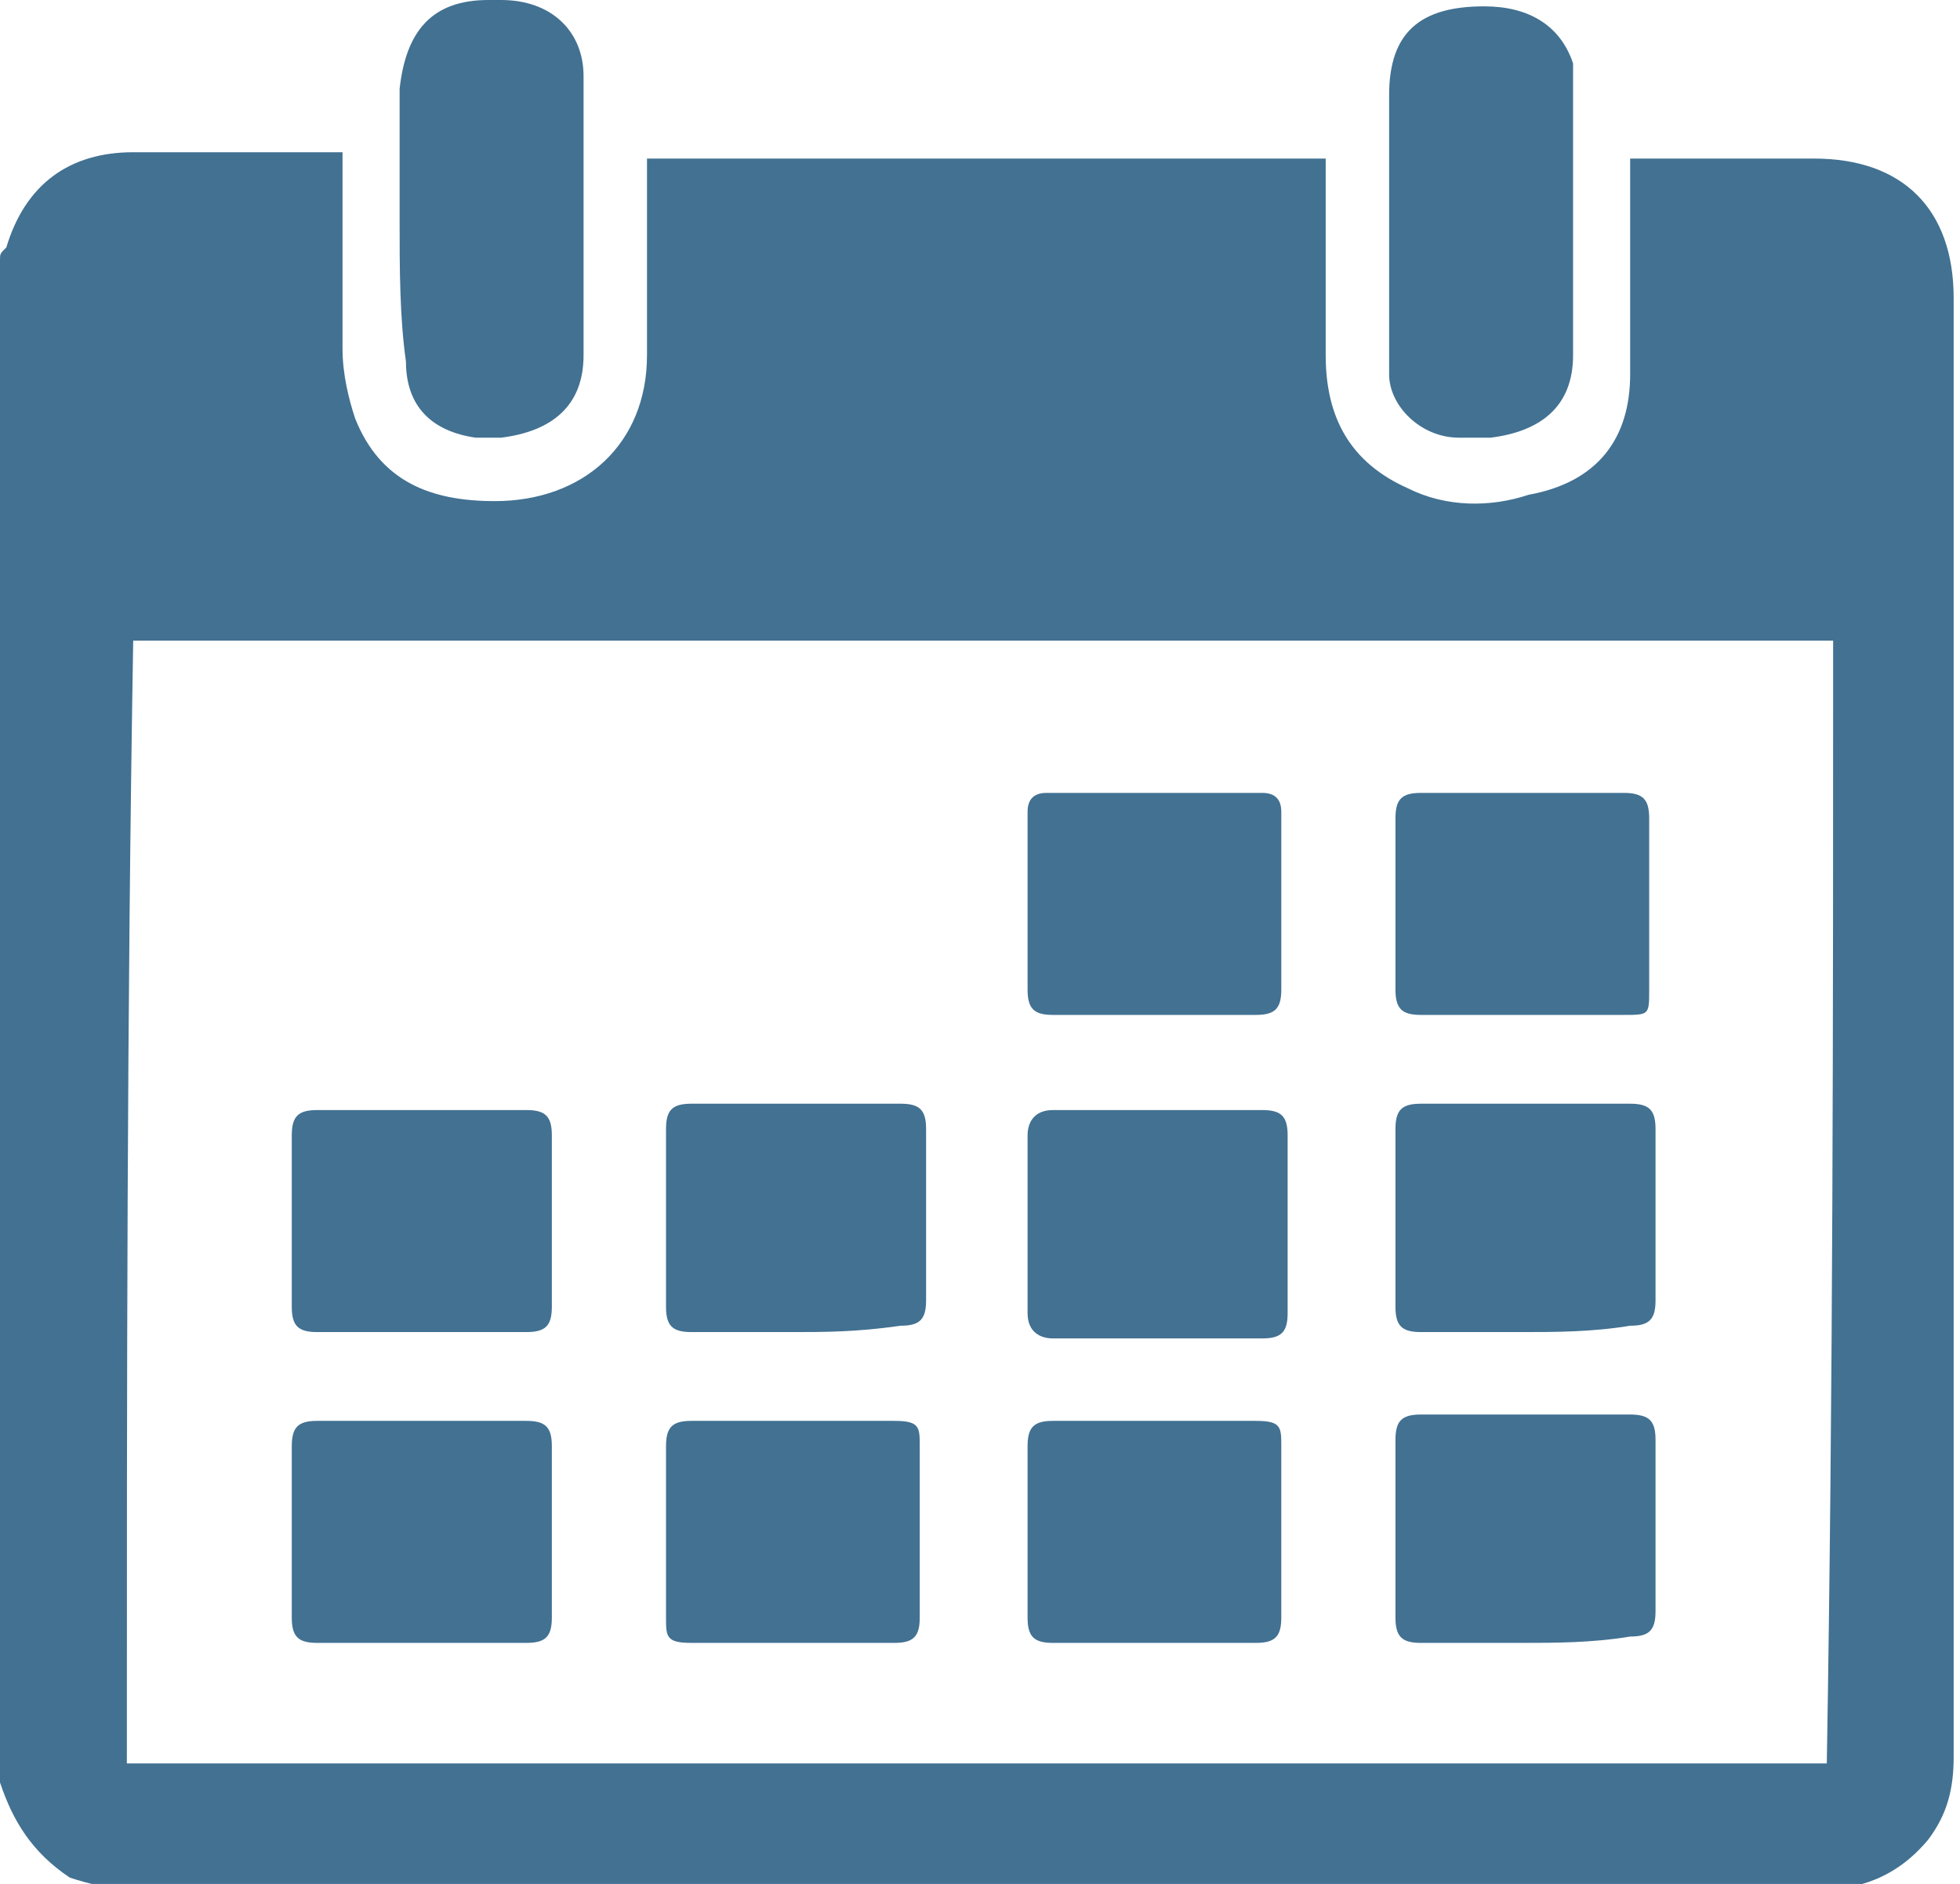
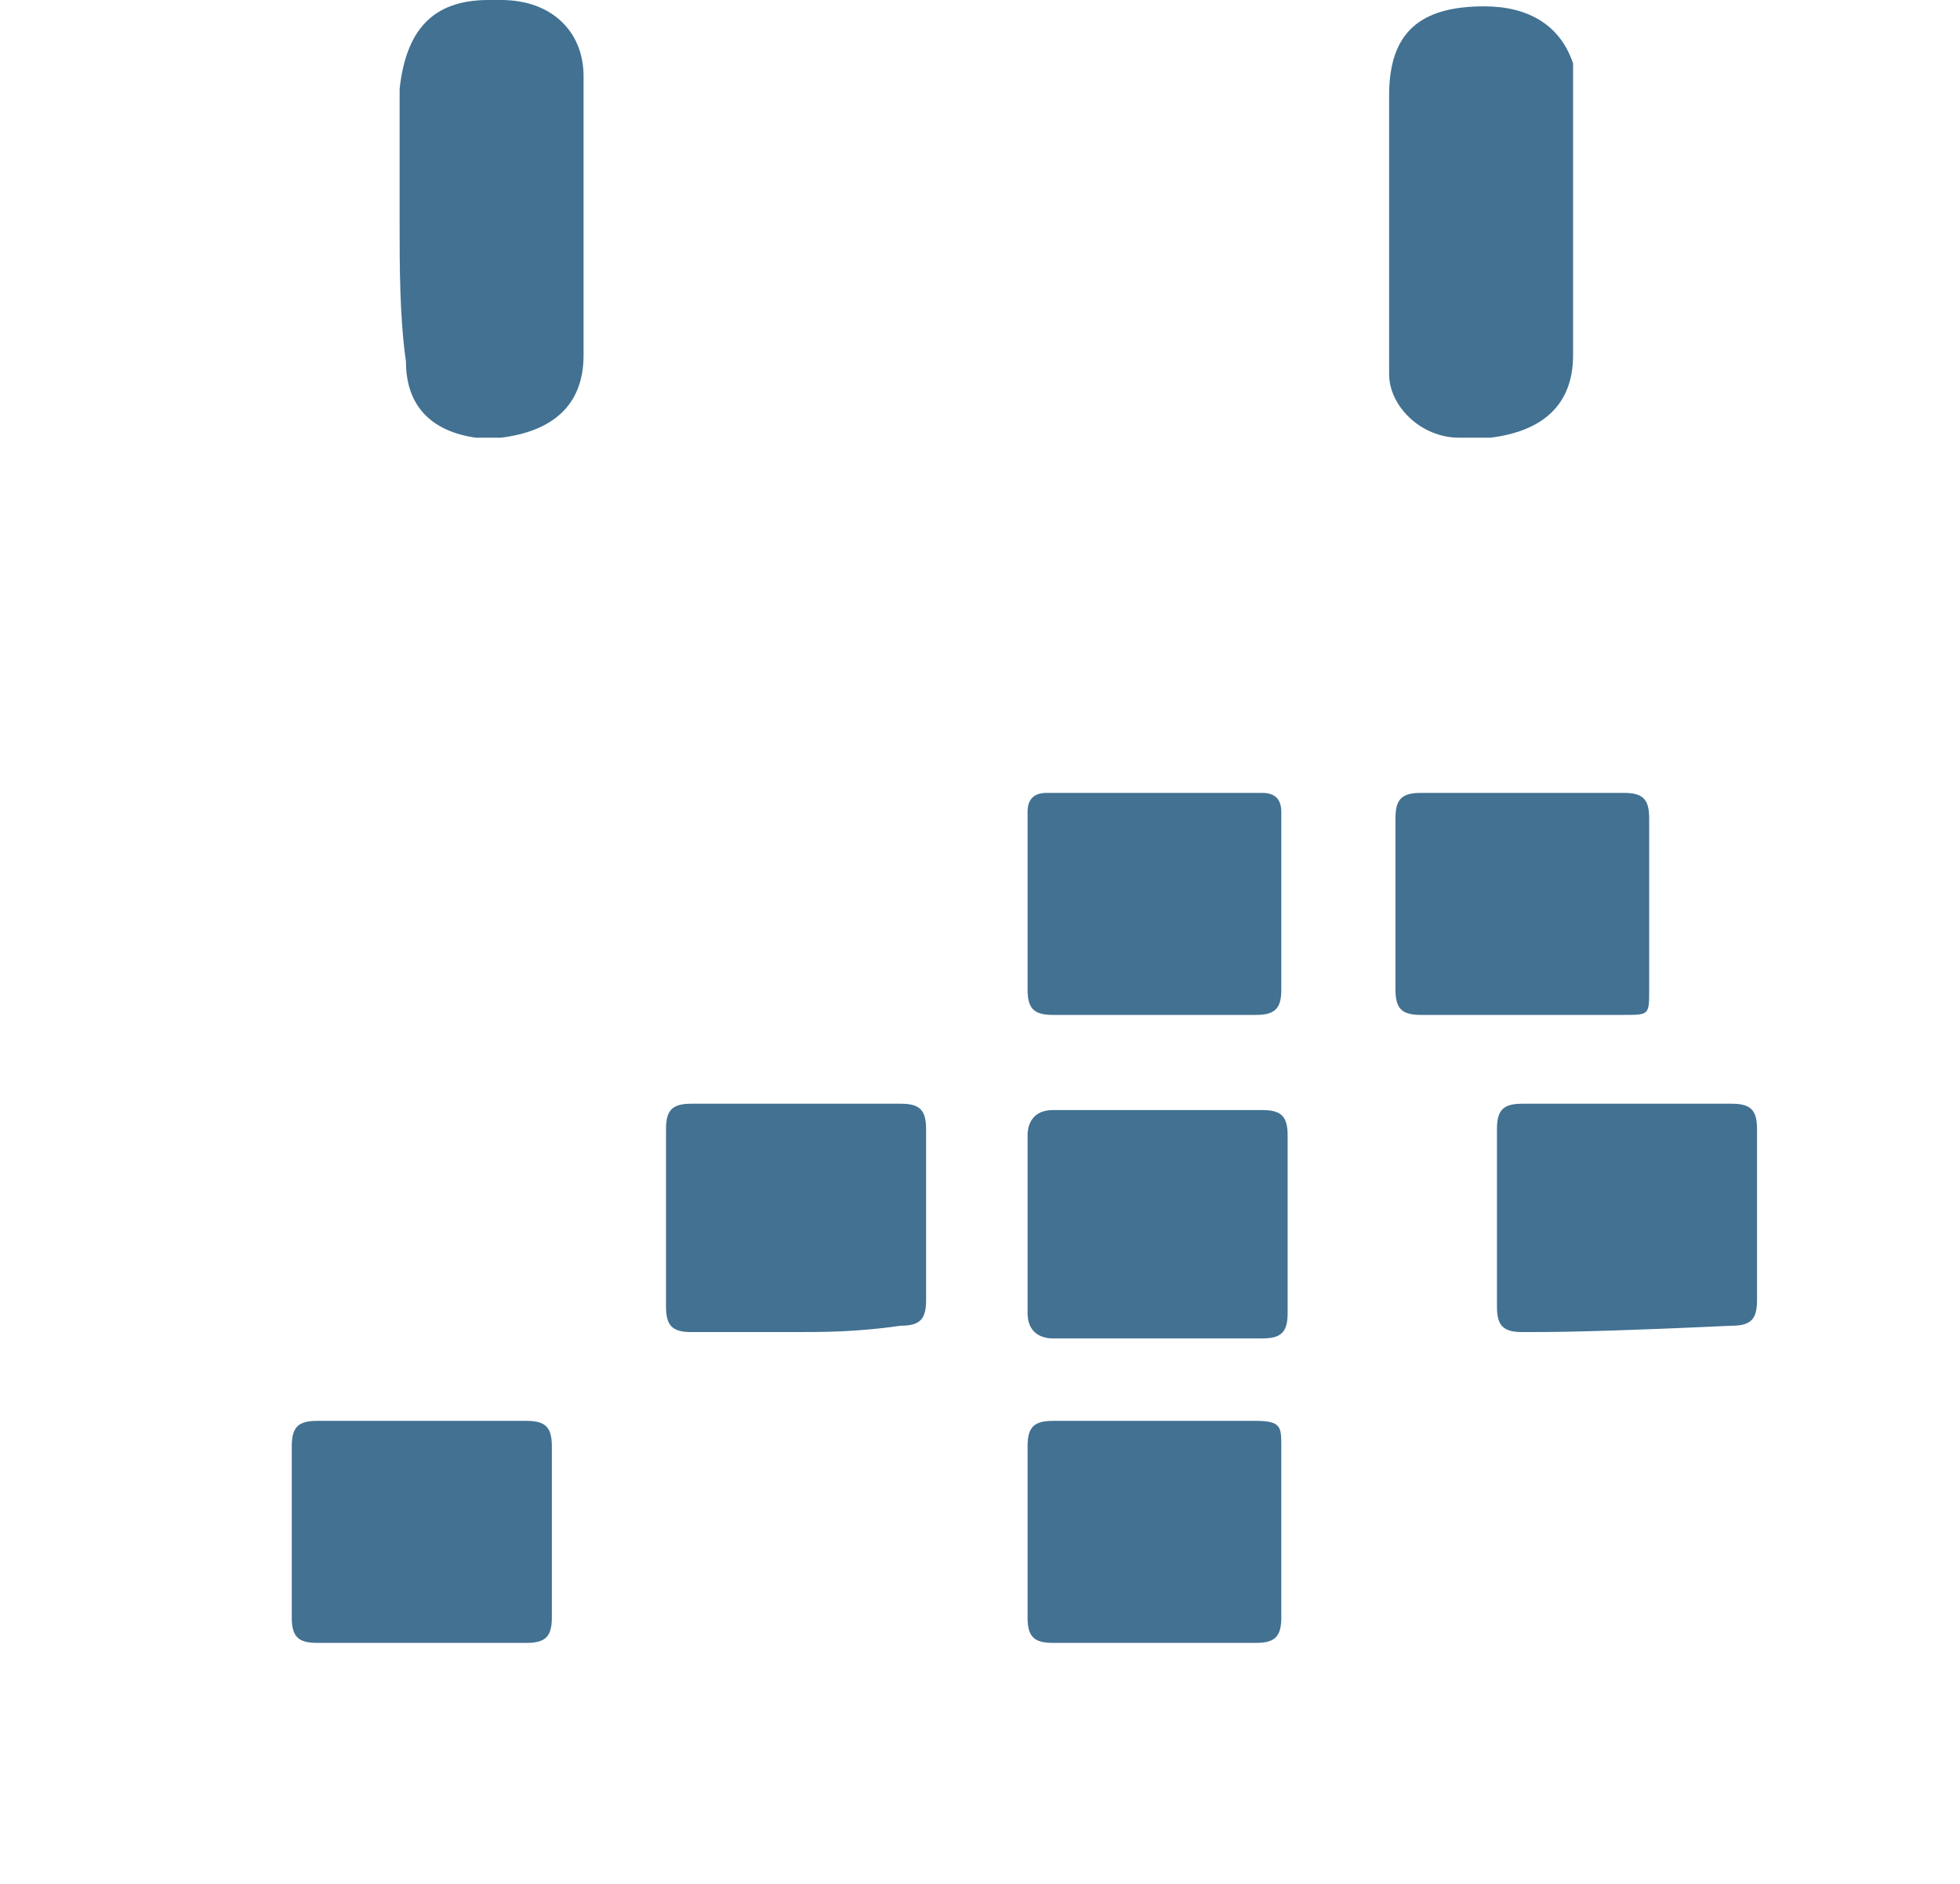
<svg xmlns="http://www.w3.org/2000/svg" version="1.1" id="Ebene_1" x="0px" y="0px" viewBox="0 0 30.9 29.7" style="enable-background:new 0 0 30.9 29.7;" xml:space="preserve">
  <style type="text/css">
	.st0{fill-rule:evenodd;clip-rule:evenodd;fill:#427192;}
	.st1{fill:#427192;}
</style>
  <g id="LHDgs3.tif">
    <g>
-       <path class="st1" d="M0,28.1c0-8,0-16,0-24c0-0.1,0-0.1,0.1-0.2c0.3-1,1-1.5,2-1.5c1,0,2,0,3,0c0.1,0,0.2,0,0.3,0    c0,0.1,0,0.2,0,0.3c0,0.9,0,1.9,0,2.8c0,0.4,0.1,0.8,0.2,1.1C6,7.6,6.8,7.9,7.8,7.9c1.4,0,2.4-0.9,2.4-2.3c0-0.9,0-1.9,0-2.8    c0-0.1,0-0.2,0-0.3c3.6,0,7.2,0,10.7,0c0,0,0,0.1,0,0.1c0,1,0,2,0,3c0,1,0.4,1.7,1.3,2.1c0.6,0.3,1.3,0.3,1.9,0.1    c1.1-0.2,1.6-0.9,1.6-1.9c0-1,0-2,0-3.1c0-0.1,0-0.2,0-0.3c0.1,0,0.2,0,0.3,0c0.9,0,1.7,0,2.6,0c1.4,0,2.2,0.8,2.2,2.2    c0,4.4,0,8.7,0,13.1c0,3.3,0,6.6,0,9.9c0,0.5-0.1,0.9-0.4,1.3c-0.5,0.6-1.1,0.8-1.8,0.8c-3.8,0-7.7,0-11.5,0c-5,0-9.9,0-14.9,0    c-0.4,0-0.8-0.1-1.1-0.2C0.5,29.2,0.2,28.7,0,28.1z M28.9,10.1c-9,0-17.9,0-26.8,0C2,16,2,21.9,2,27.8c9,0,17.9,0,26.8,0    C28.9,21.9,28.9,16,28.9,10.1z" />
      <path class="st1" d="M6.3,3.5c0-0.7,0-1.4,0-2.1C6.4,0.5,6.8,0,7.7,0c0.1,0,0.1,0,0.2,0c0.8,0,1.3,0.5,1.3,1.2c0,1.5,0,2.9,0,4.4    c0,0.8-0.5,1.2-1.3,1.3c-0.1,0-0.3,0-0.4,0C6.8,6.8,6.4,6.4,6.4,5.7C6.3,5,6.3,4.2,6.3,3.5z" />
      <path class="st1" d="M24.8,3.4c0,0.7,0,1.5,0,2.2c0,0.8-0.5,1.2-1.3,1.3c-0.2,0-0.3,0-0.5,0c-0.6,0-1.1-0.5-1.1-1    c0-0.9,0-1.8,0-2.6c0-0.6,0-1.2,0-1.8c0-1,0.5-1.4,1.5-1.4c0.7,0,1.2,0.3,1.4,0.9c0,0.1,0,0.3,0,0.4C24.8,2,24.8,2.7,24.8,3.4    C24.8,3.4,24.8,3.4,24.8,3.4z" />
      <path class="st1" d="M6.7,22.4c0.5,0,1.1,0,1.6,0c0.3,0,0.4,0.1,0.4,0.4c0,0.9,0,1.8,0,2.7c0,0.3-0.1,0.4-0.4,0.4    c-1.1,0-2.2,0-3.3,0c-0.3,0-0.4-0.1-0.4-0.4c0-0.9,0-1.8,0-2.7c0-0.3,0.1-0.4,0.4-0.4C5.6,22.4,6.1,22.4,6.7,22.4    C6.7,22.4,6.7,22.4,6.7,22.4z" />
-       <path class="st1" d="M12.5,25.9c-0.5,0-1.1,0-1.6,0c-0.4,0-0.4-0.1-0.4-0.4c0-0.9,0-1.8,0-2.7c0-0.3,0.1-0.4,0.4-0.4    c1.1,0,2.1,0,3.2,0c0.4,0,0.4,0.1,0.4,0.4c0,0.9,0,1.8,0,2.7c0,0.3-0.1,0.4-0.4,0.4C13.5,25.9,13,25.9,12.5,25.9z" />
      <path class="st1" d="M18.2,22.4c0.5,0,1.1,0,1.6,0c0.4,0,0.4,0.1,0.4,0.4c0,0.9,0,1.8,0,2.7c0,0.3-0.1,0.4-0.4,0.4    c-1.1,0-2.1,0-3.2,0c-0.3,0-0.4-0.1-0.4-0.4c0-0.9,0-1.8,0-2.7c0-0.3,0.1-0.4,0.4-0.4C17.2,22.4,17.7,22.4,18.2,22.4z" />
-       <path class="st1" d="M24,25.9c-0.5,0-1.1,0-1.6,0c-0.3,0-0.4-0.1-0.4-0.4c0-0.9,0-1.9,0-2.8c0-0.3,0.1-0.4,0.4-0.4    c1.1,0,2.2,0,3.3,0c0.3,0,0.4,0.1,0.4,0.4c0,0.9,0,1.8,0,2.7c0,0.3-0.1,0.4-0.4,0.4C25.1,25.9,24.5,25.9,24,25.9    C24,25.9,24,25.9,24,25.9z" />
      <path class="st1" d="M18.2,16c-0.5,0-1.1,0-1.6,0c-0.3,0-0.4-0.1-0.4-0.4c0-0.9,0-1.9,0-2.8c0-0.2,0.1-0.3,0.3-0.3    c1.1,0,2.2,0,3.4,0c0.2,0,0.3,0.1,0.3,0.3c0,0.9,0,1.9,0,2.8c0,0.3-0.1,0.4-0.4,0.4C19.3,16,18.8,16,18.2,16    C18.2,16,18.2,16,18.2,16z" />
      <path class="st1" d="M24,12.5c0.5,0,1.1,0,1.6,0c0.3,0,0.4,0.1,0.4,0.4c0,0.9,0,1.8,0,2.7C26,16,26,16,25.6,16c-1.1,0-2.2,0-3.2,0    c-0.3,0-0.4-0.1-0.4-0.4c0-0.9,0-1.8,0-2.7c0-0.3,0.1-0.4,0.4-0.4C22.9,12.5,23.5,12.5,24,12.5z" />
-       <path class="st1" d="M6.7,17.5c0.5,0,1.1,0,1.6,0c0.3,0,0.4,0.1,0.4,0.4c0,0.9,0,1.8,0,2.7c0,0.3-0.1,0.4-0.4,0.4    c-1.1,0-2.2,0-3.3,0c-0.3,0-0.4-0.1-0.4-0.4c0-0.9,0-1.8,0-2.7c0-0.3,0.1-0.4,0.4-0.4C5.6,17.5,6.1,17.5,6.7,17.5z" />
      <path class="st1" d="M12.5,21c-0.5,0-1.1,0-1.6,0c-0.3,0-0.4-0.1-0.4-0.4c0-0.9,0-1.9,0-2.8c0-0.3,0.1-0.4,0.4-0.4    c1.1,0,2.2,0,3.3,0c0.3,0,0.4,0.1,0.4,0.4c0,0.9,0,1.8,0,2.7c0,0.3-0.1,0.4-0.4,0.4C13.5,21,13,21,12.5,21    C12.5,21,12.5,21,12.5,21z" />
      <path class="st1" d="M18.3,17.5c0.5,0,1.1,0,1.6,0c0.3,0,0.4,0.1,0.4,0.4c0,0.9,0,1.9,0,2.8c0,0.3-0.1,0.4-0.4,0.4    c-1.1,0-2.2,0-3.3,0c-0.2,0-0.4-0.1-0.4-0.4c0-0.9,0-1.9,0-2.8c0-0.2,0.1-0.4,0.4-0.4C17.1,17.5,17.7,17.5,18.3,17.5z" />
-       <path class="st1" d="M24,21c-0.5,0-1.1,0-1.6,0c-0.3,0-0.4-0.1-0.4-0.4c0-0.9,0-1.9,0-2.8c0-0.3,0.1-0.4,0.4-0.4    c1.1,0,2.2,0,3.3,0c0.3,0,0.4,0.1,0.4,0.4c0,0.9,0,1.8,0,2.7c0,0.3-0.1,0.4-0.4,0.4C25.1,21,24.5,21,24,21C24,21,24,21,24,21z" />
+       <path class="st1" d="M24,21c-0.3,0-0.4-0.1-0.4-0.4c0-0.9,0-1.9,0-2.8c0-0.3,0.1-0.4,0.4-0.4    c1.1,0,2.2,0,3.3,0c0.3,0,0.4,0.1,0.4,0.4c0,0.9,0,1.8,0,2.7c0,0.3-0.1,0.4-0.4,0.4C25.1,21,24.5,21,24,21C24,21,24,21,24,21z" />
    </g>
  </g>
</svg>